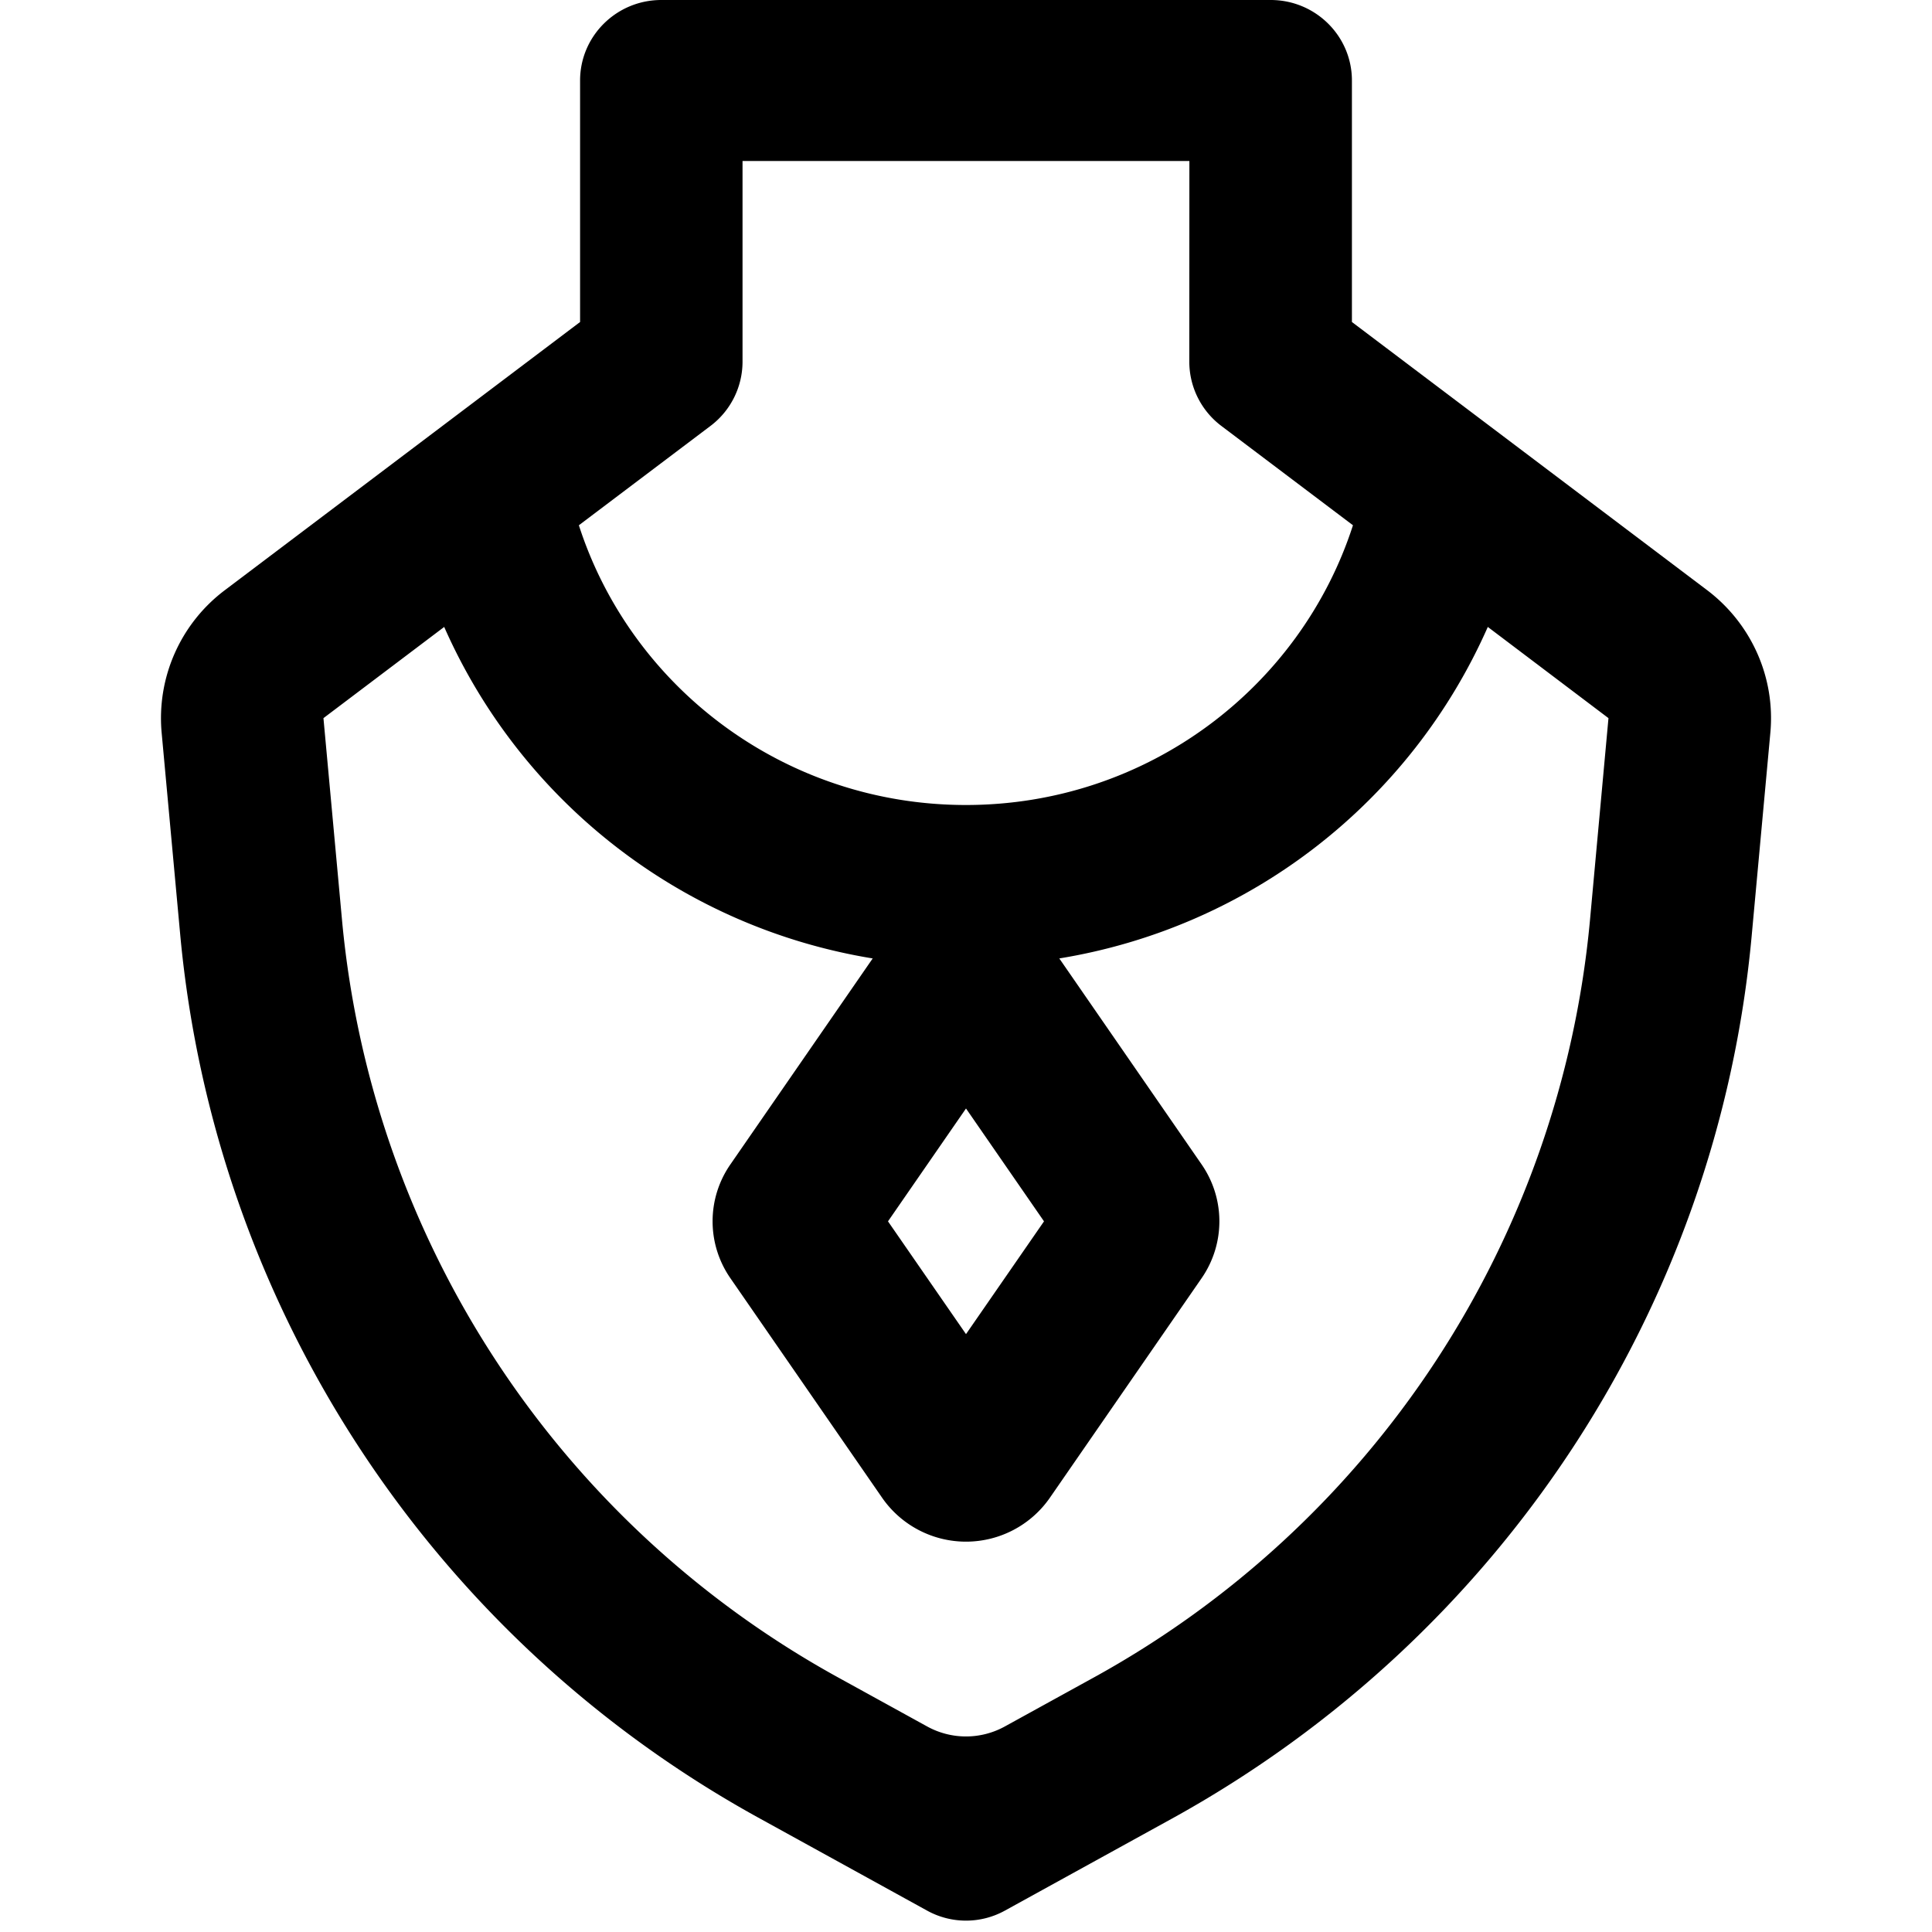
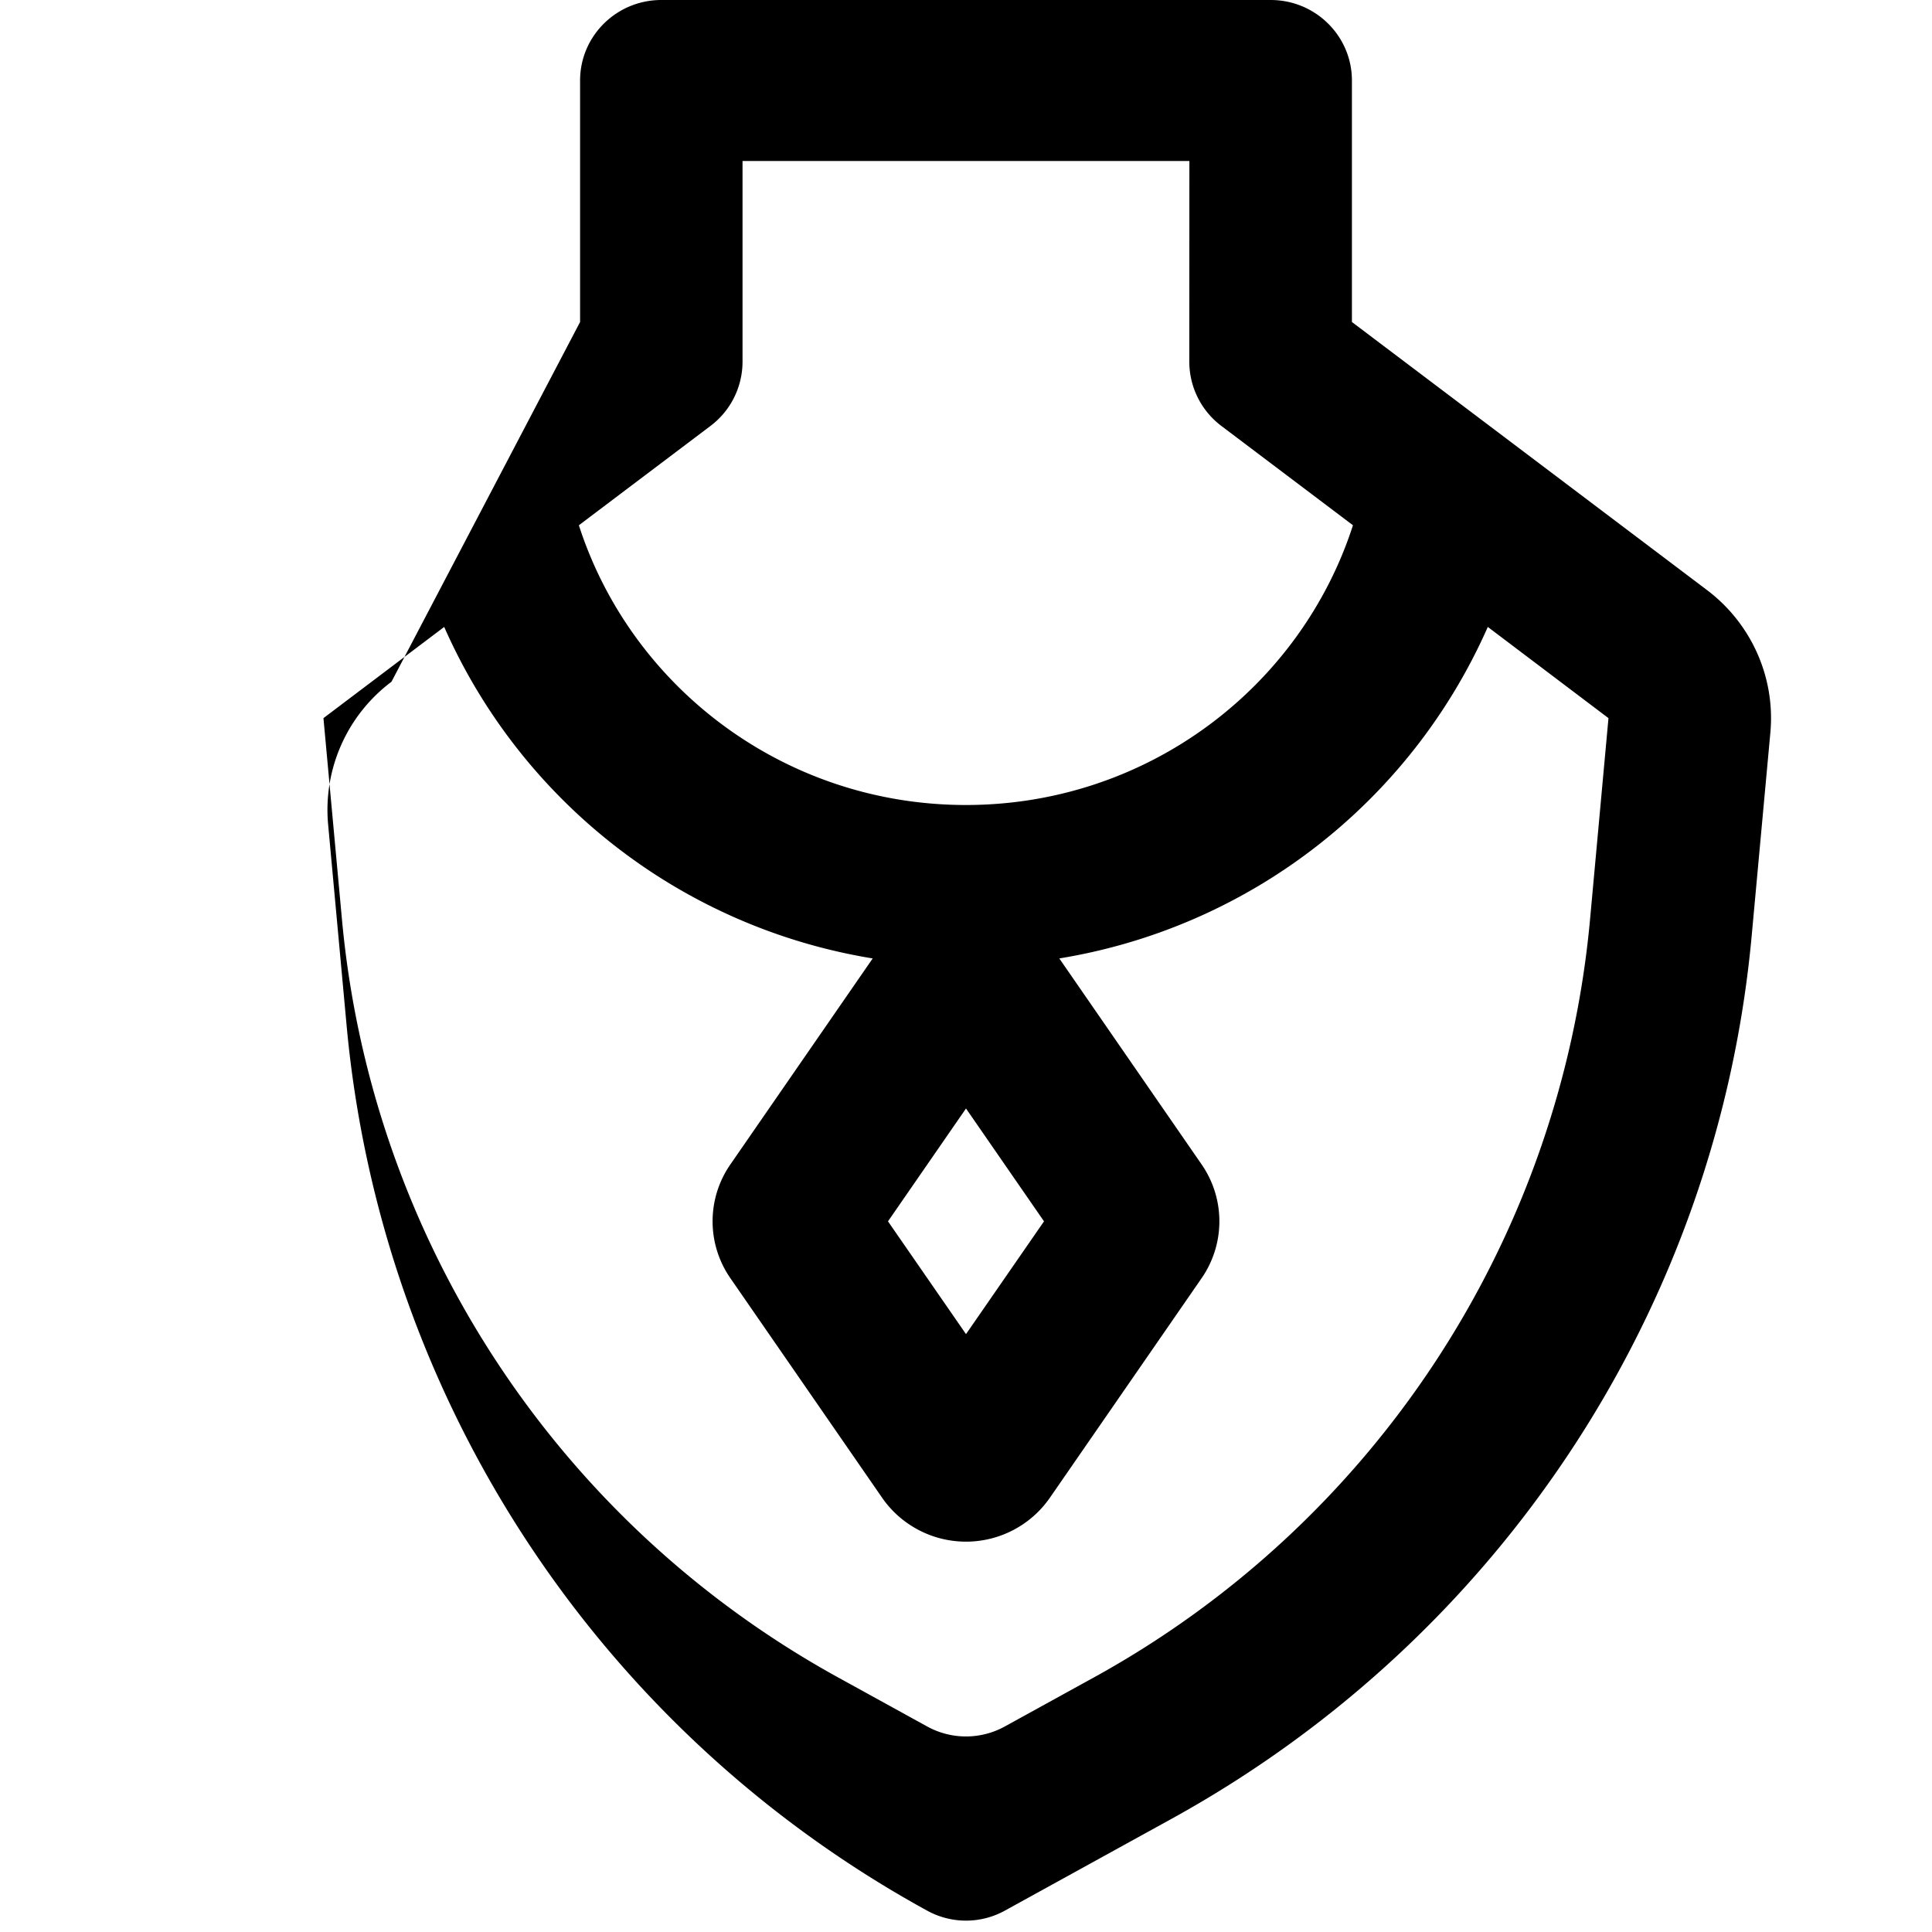
<svg xmlns="http://www.w3.org/2000/svg" viewBox="0 0 24 24">
  <symbol id="a" viewBox="0 0 24 24">
-     <path d="M15.785 0c.557 0 1.009.448 1.009 1v3l4.411 3.33c.552.417.85 1.086.787 1.772l-.232 2.523c-.423 4.614-3.123 8.721-7.21 10.971l-2.068 1.139a1 1 0 0 1-.964 0L9.45 22.596a14 14 0 0 1-7.21-10.971l-.232-2.523a1.99 1.99 0 0 1 .787-1.772L7.206 4V1c0-.552.452-1 1.009-1zm2.697 7.788a7.06 7.06 0 0 1-5.323 4.118l1.768 2.559c.294.426.294.987 0 1.413l-1.886 2.729a1.268 1.268 0 0 1-2.082 0l-1.886-2.729a1.24 1.24 0 0 1 0-1.413l1.768-2.559a7.06 7.06 0 0 1-5.323-4.118l-1.5 1.133.232 2.523a12 12 0 0 0 6.18 9.404l1.088.599a1 1 0 0 0 .964 0l1.088-.599a12 12 0 0 0 6.18-9.404l.231-2.523zM12 13.77l-.969 1.402.969 1.401.969-1.401zM14.775 2H9.224v2.493a1 1 0 0 1-.398.798L7.191 6.525C7.841 8.541 9.749 10 11.999 10s4.157-1.459 4.808-3.475l-1.635-1.234a1 1 0 0 1-.398-.798z" />
+     <path d="M15.785 0c.557 0 1.009.448 1.009 1v3l4.411 3.33c.552.417.85 1.086.787 1.772l-.232 2.523c-.423 4.614-3.123 8.721-7.21 10.971l-2.068 1.139a1 1 0 0 1-.964 0a14 14 0 0 1-7.21-10.971l-.232-2.523a1.99 1.99 0 0 1 .787-1.772L7.206 4V1c0-.552.452-1 1.009-1zm2.697 7.788a7.06 7.06 0 0 1-5.323 4.118l1.768 2.559c.294.426.294.987 0 1.413l-1.886 2.729a1.268 1.268 0 0 1-2.082 0l-1.886-2.729a1.24 1.24 0 0 1 0-1.413l1.768-2.559a7.06 7.06 0 0 1-5.323-4.118l-1.5 1.133.232 2.523a12 12 0 0 0 6.18 9.404l1.088.599a1 1 0 0 0 .964 0l1.088-.599a12 12 0 0 0 6.18-9.404l.231-2.523zM12 13.77l-.969 1.402.969 1.401.969-1.401zM14.775 2H9.224v2.493a1 1 0 0 1-.398.798L7.191 6.525C7.841 8.541 9.749 10 11.999 10s4.157-1.459 4.808-3.475l-1.635-1.234a1 1 0 0 1-.398-.798z" />
  </symbol>
  <use href="#a" />
</svg>